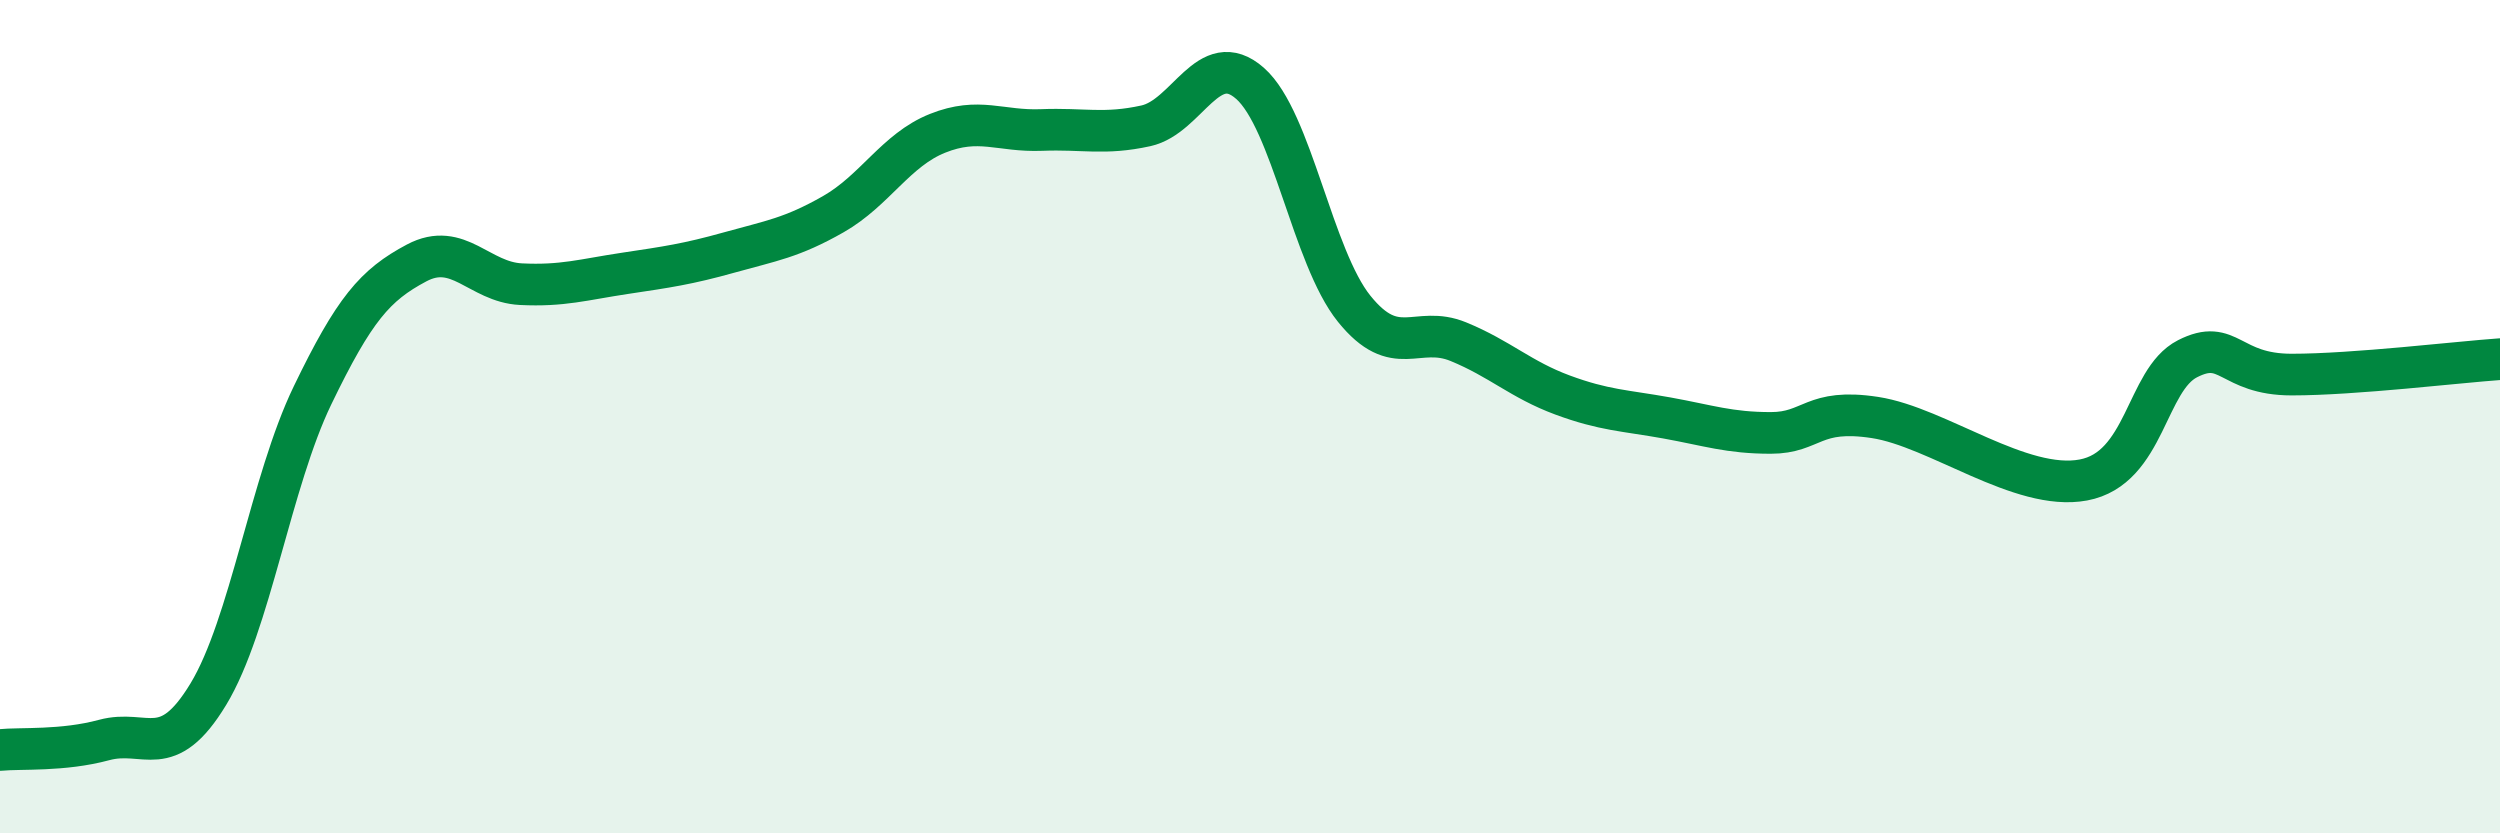
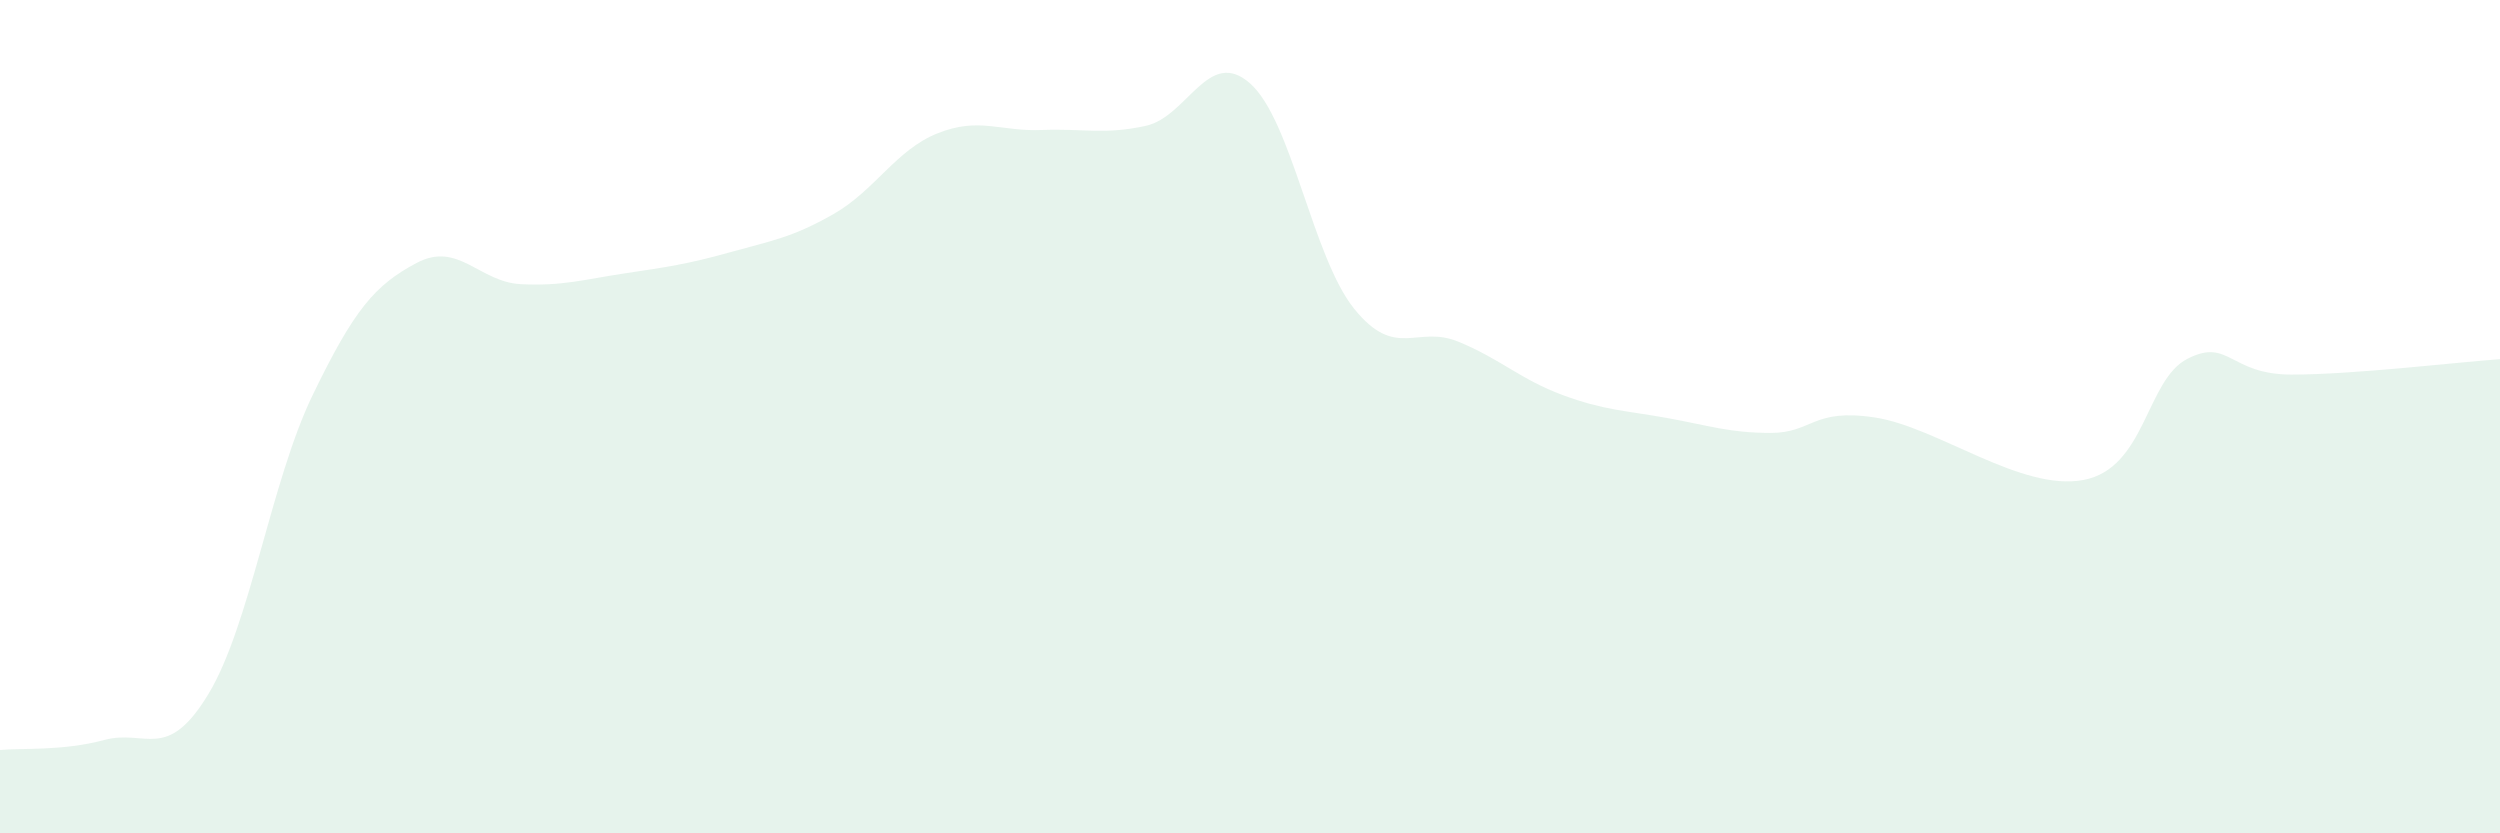
<svg xmlns="http://www.w3.org/2000/svg" width="60" height="20" viewBox="0 0 60 20">
  <path d="M 0,18 C 0.5,17.95 1.5,18.03 2.5,17.76 C 3.5,17.49 4,18.31 5,16.66 C 6,15.01 6.5,11.56 7.5,9.49 C 8.5,7.42 9,6.84 10,6.31 C 11,5.78 11.5,6.77 12.5,6.82 C 13.5,6.87 14,6.71 15,6.56 C 16,6.41 16.5,6.34 17.5,6.06 C 18.5,5.78 19,5.71 20,5.14 C 21,4.57 21.5,3.6 22.5,3.2 C 23.5,2.8 24,3.16 25,3.12 C 26,3.08 26.5,3.24 27.5,3.02 C 28.5,2.8 29,1.12 30,2 C 31,2.88 31.5,6.17 32.5,7.41 C 33.5,8.65 34,7.79 35,8.2 C 36,8.61 36.5,9.11 37.5,9.48 C 38.5,9.85 39,9.85 40,10.03 C 41,10.21 41.5,10.39 42.5,10.39 C 43.5,10.39 43.5,9.79 45,10.02 C 46.5,10.25 48.5,11.8 50,11.52 C 51.5,11.24 51.5,9.12 52.5,8.61 C 53.5,8.1 53.5,8.99 55,8.99 C 56.5,8.99 59,8.69 60,8.62L60 20L0 20Z" fill="#008740" opacity="0.1" stroke-linecap="round" stroke-linejoin="round" />
-   <path d="M 0,18 C 0.5,17.95 1.5,18.03 2.5,17.76 C 3.5,17.49 4,18.31 5,16.66 C 6,15.01 6.5,11.56 7.5,9.49 C 8.5,7.42 9,6.84 10,6.31 C 11,5.78 11.5,6.77 12.5,6.82 C 13.5,6.87 14,6.71 15,6.56 C 16,6.41 16.5,6.34 17.5,6.06 C 18.5,5.78 19,5.71 20,5.14 C 21,4.57 21.5,3.6 22.5,3.2 C 23.5,2.8 24,3.16 25,3.12 C 26,3.08 26.5,3.24 27.5,3.02 C 28.5,2.8 29,1.12 30,2 C 31,2.88 31.5,6.17 32.5,7.41 C 33.5,8.65 34,7.79 35,8.2 C 36,8.61 36.5,9.11 37.5,9.48 C 38.5,9.85 39,9.85 40,10.03 C 41,10.21 41.5,10.39 42.5,10.39 C 43.5,10.39 43.5,9.79 45,10.02 C 46.5,10.25 48.5,11.8 50,11.52 C 51.5,11.24 51.5,9.12 52.5,8.61 C 53.5,8.1 53.5,8.99 55,8.99 C 56.5,8.99 59,8.69 60,8.62" stroke="#008740" stroke-width="1" fill="none" stroke-linecap="round" stroke-linejoin="round" />
</svg>